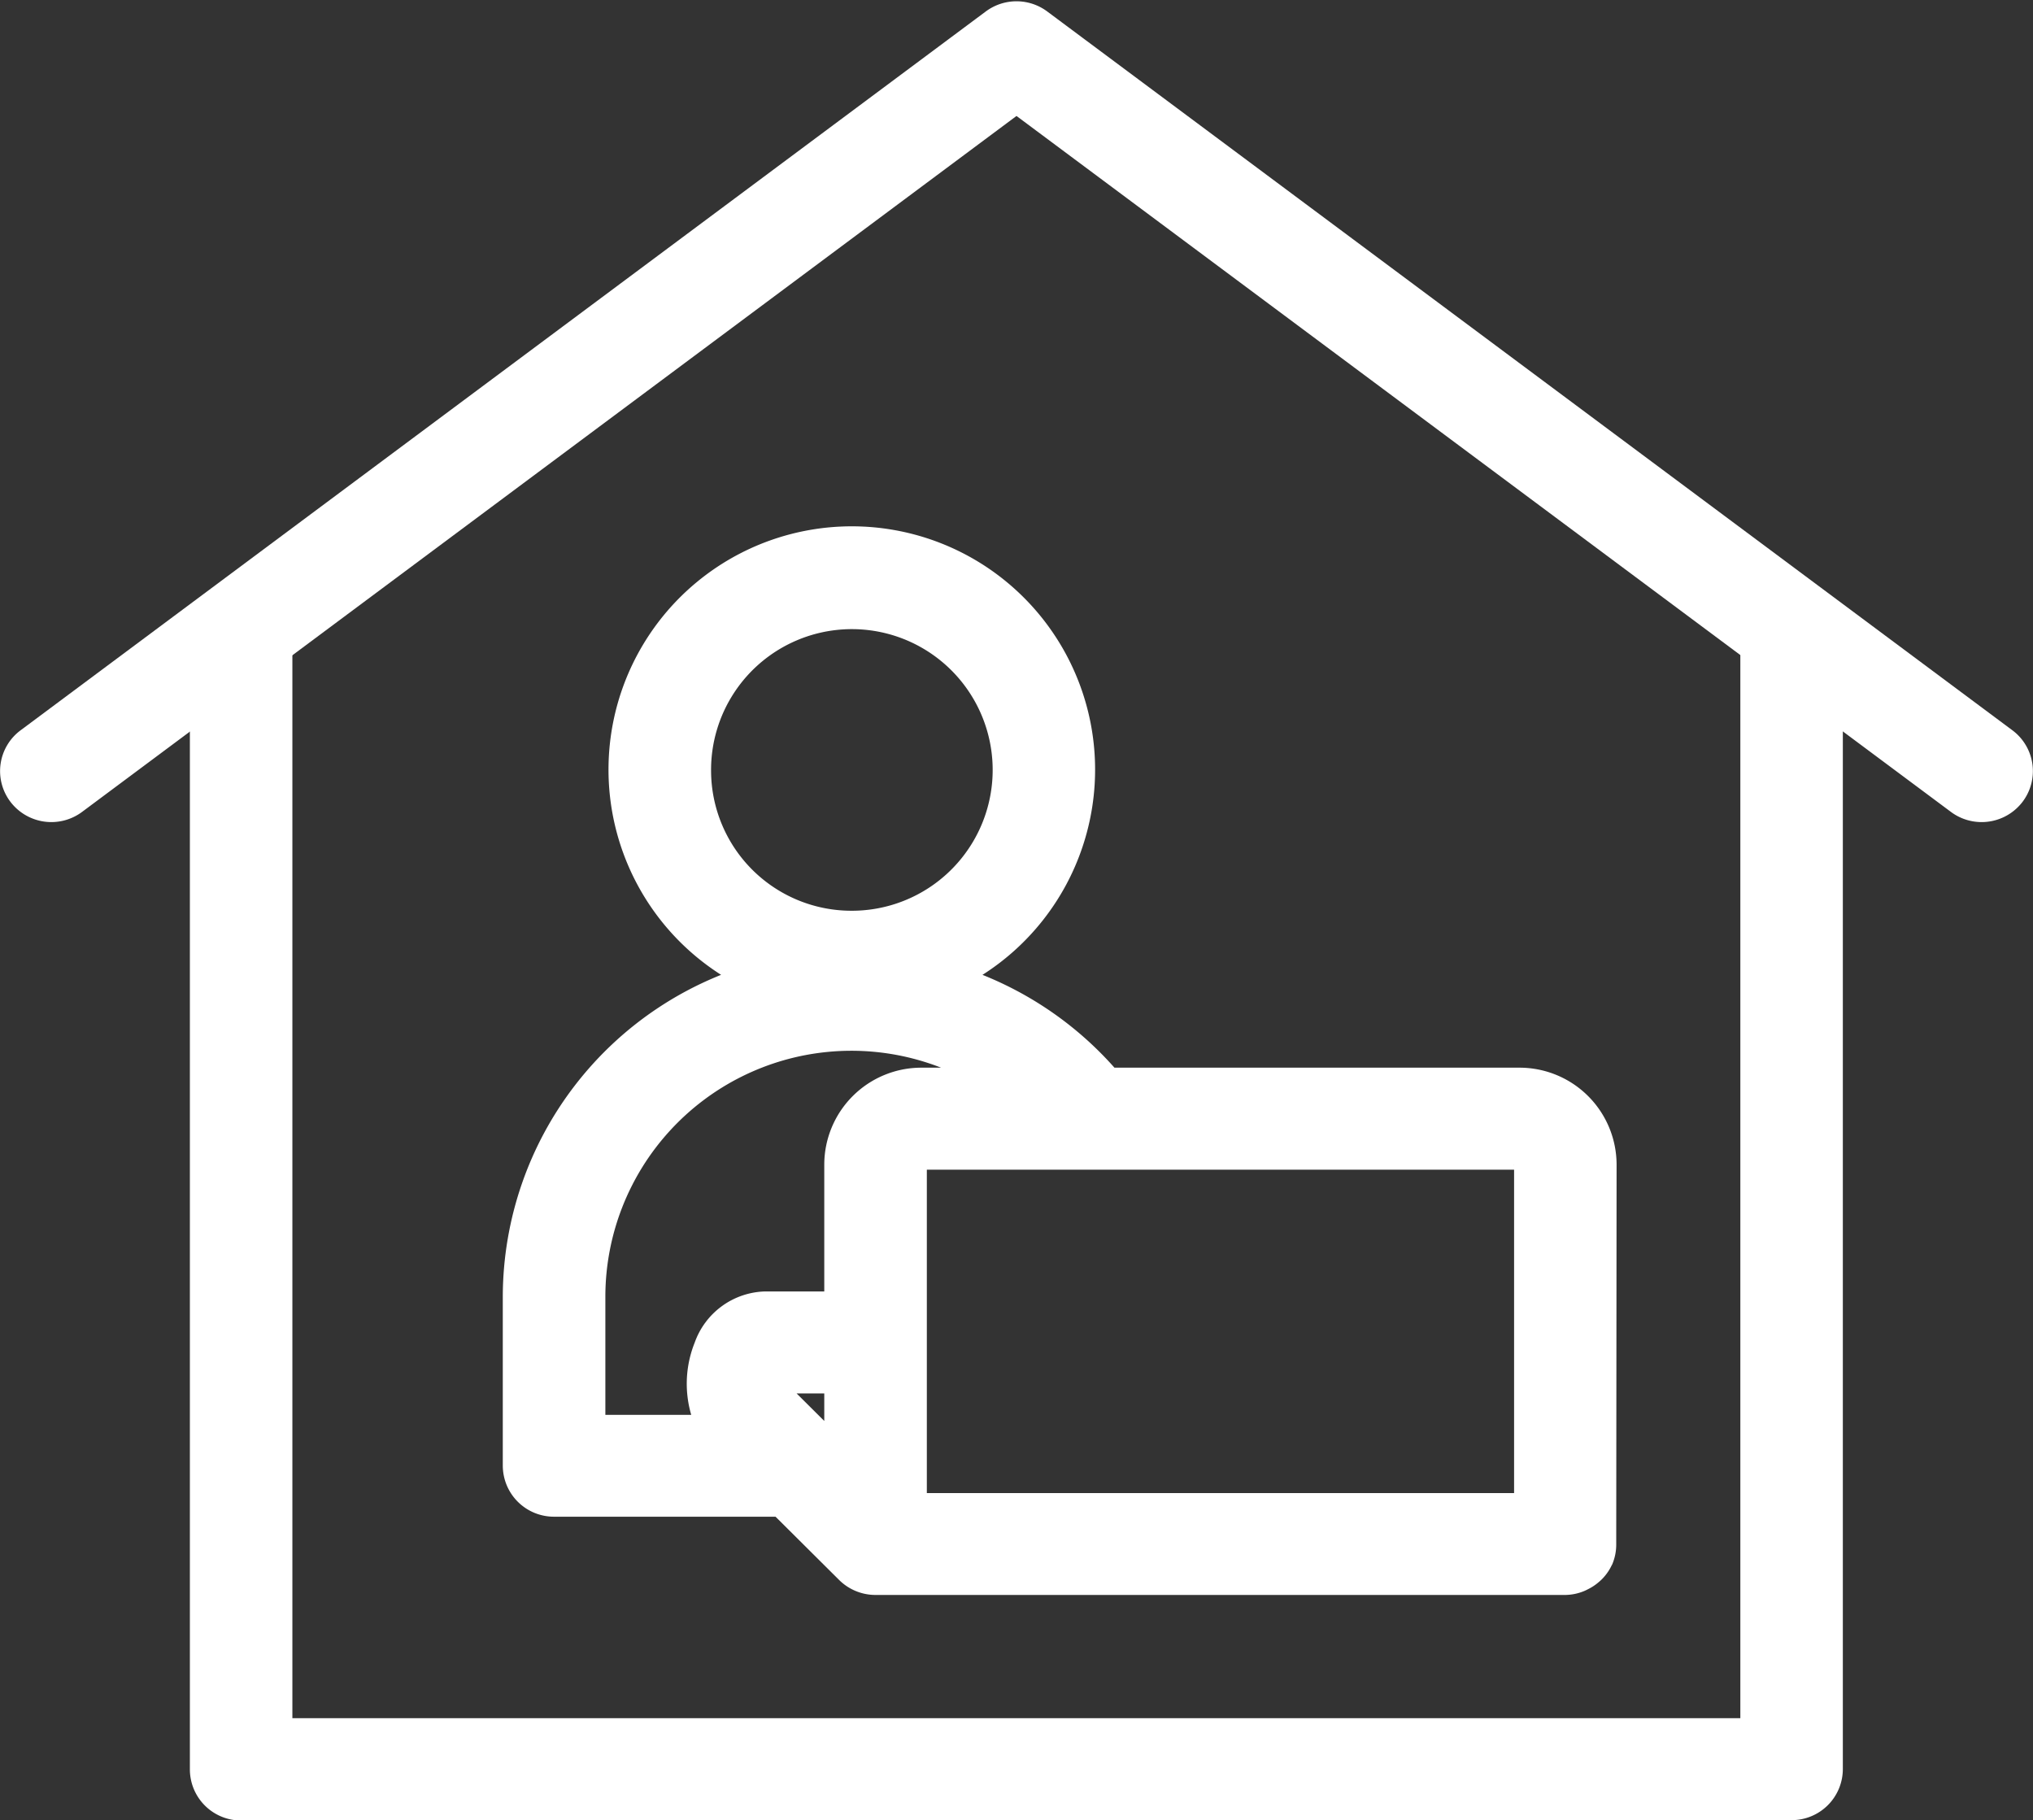
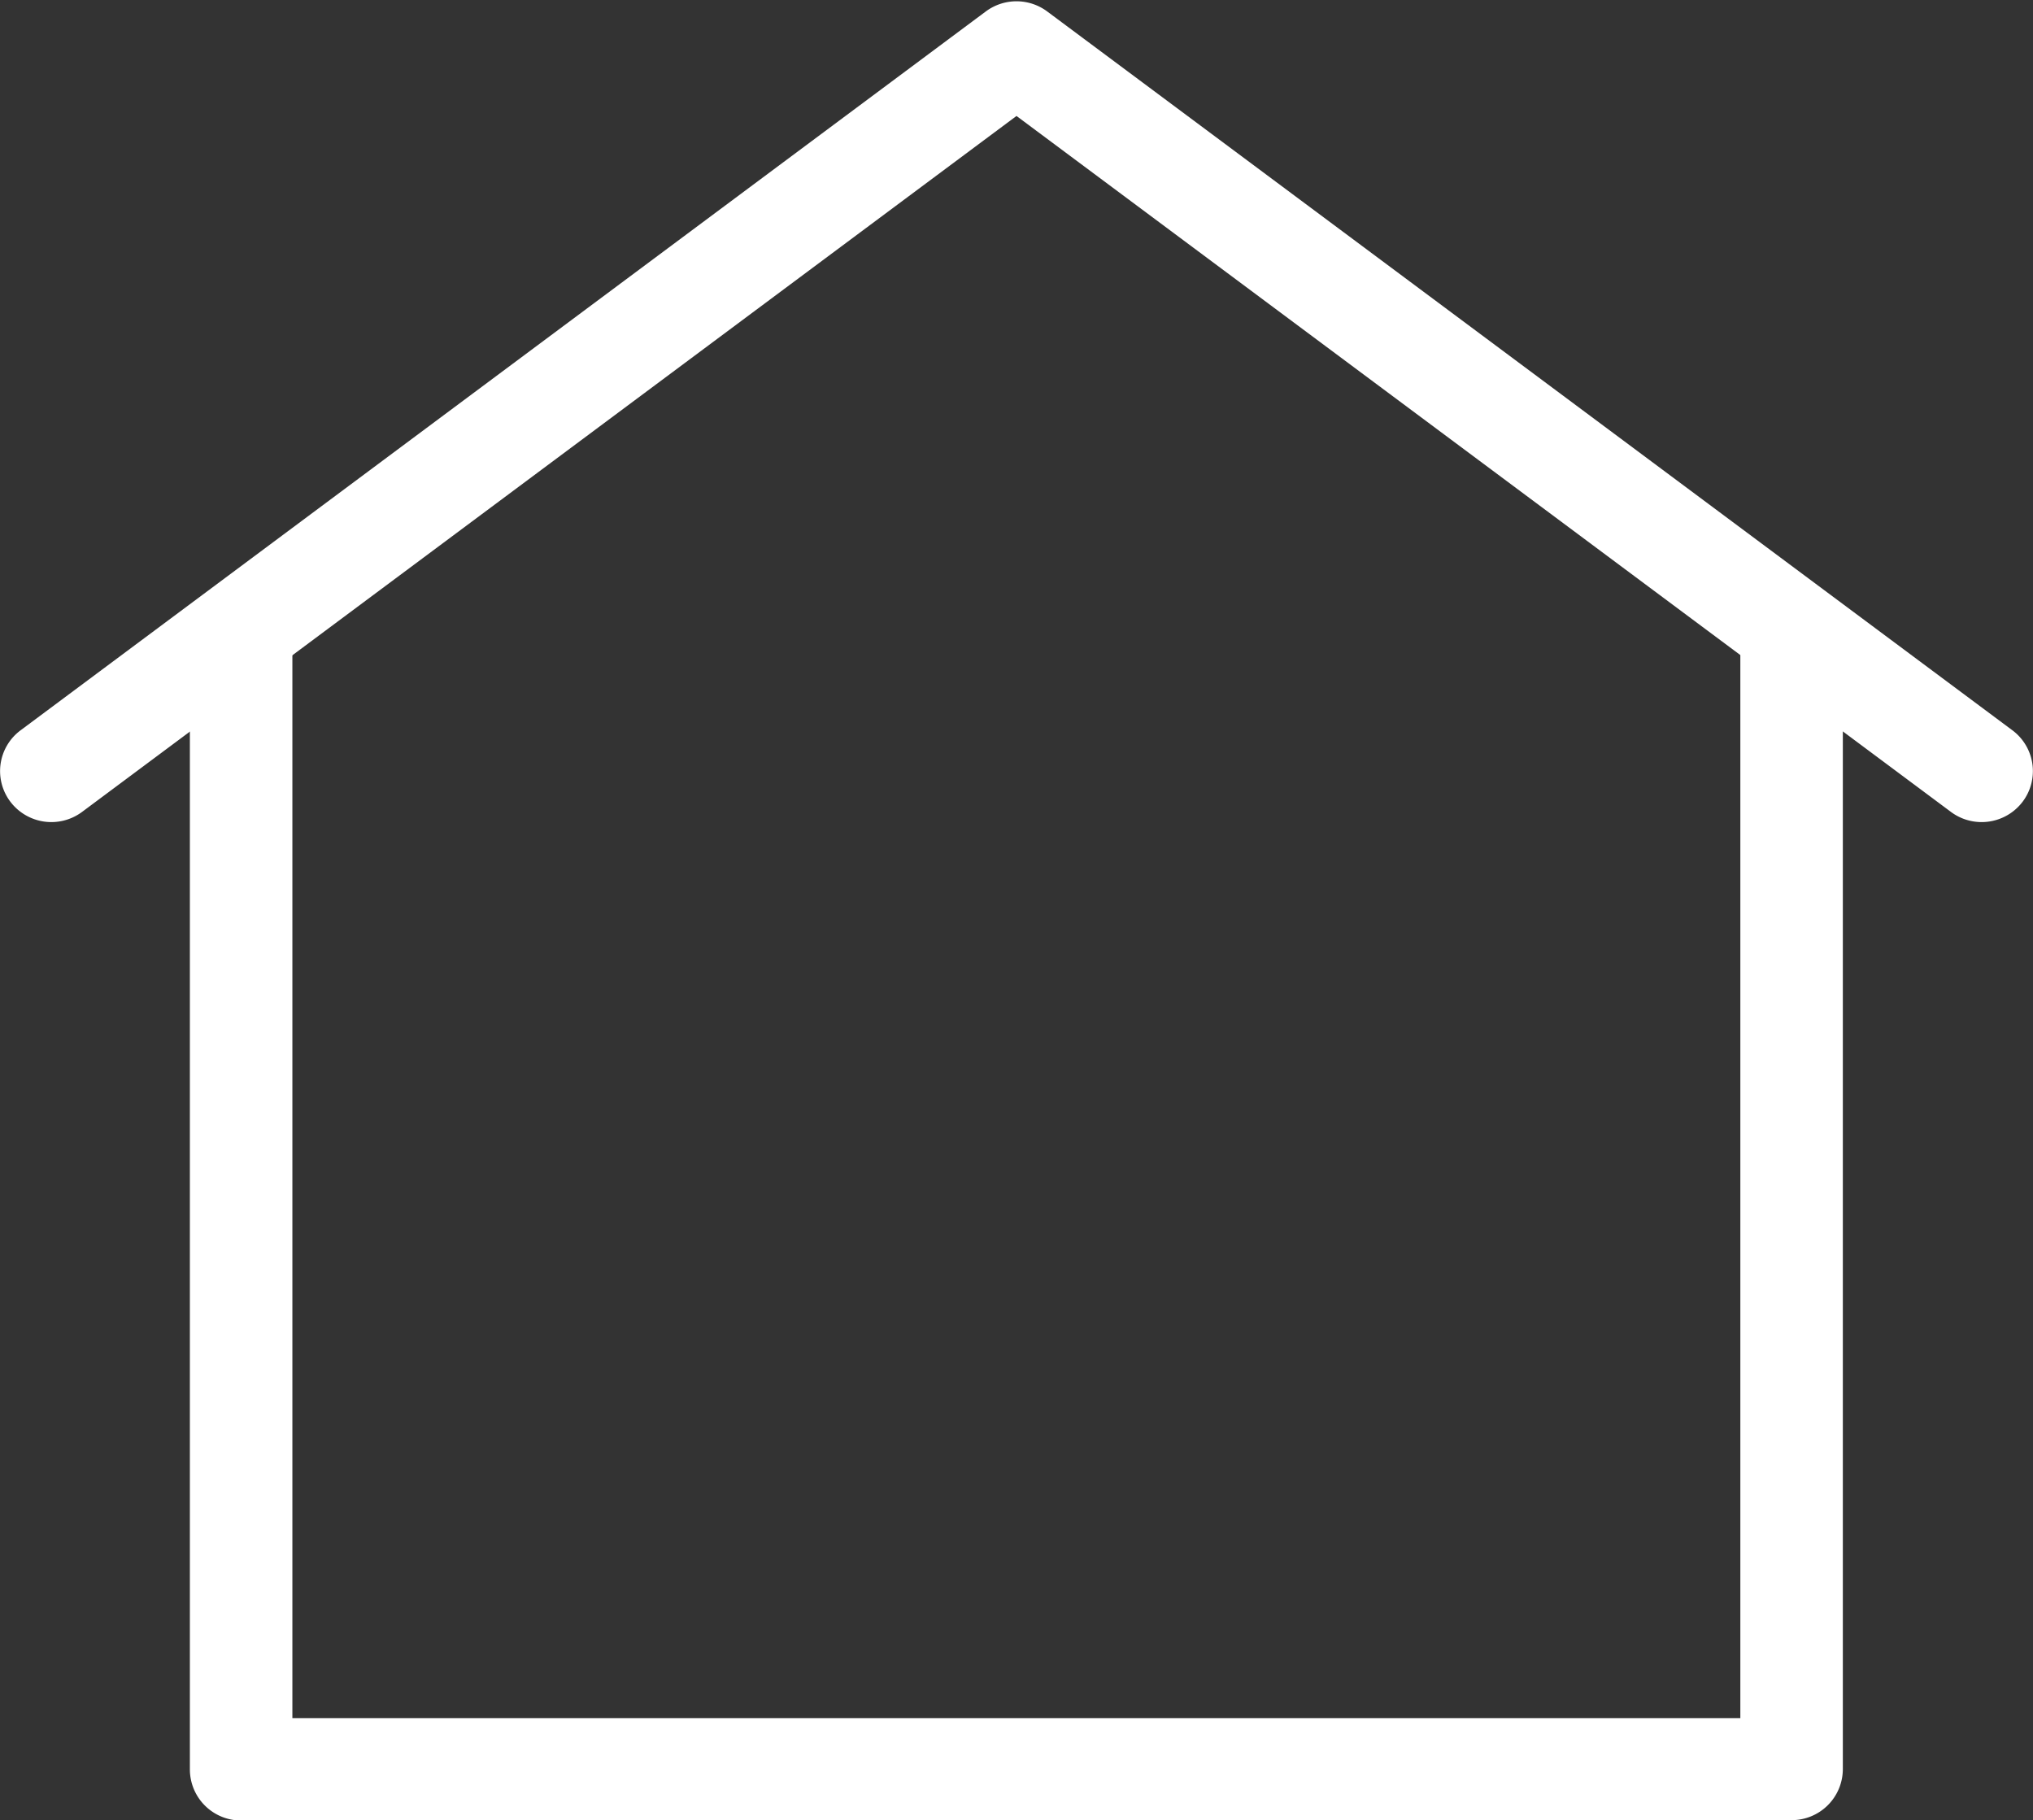
<svg xmlns="http://www.w3.org/2000/svg" width="28.502" height="25.518" viewBox="0 0 28.502 25.518">
  <rect x="0" y="0" width="28.502" height="25.518" fill="#333333" stroke="none" />
  <g id="lp_icon_house" transform="translate(0.251 0.268)">
    <g id="グループ_13634" data-name="グループ 13634" transform="translate(0 0)">
      <path id="パス_13873" data-name="パス 13873" d="M27.531,11.007a.469.469,0,0,1-.281-.093L14,1.046.75,10.914a.471.471,0,0,1-.656-.093.462.462,0,0,1,.094-.651L13.719.093a.471.471,0,0,1,.562,0L27.812,10.17a.463.463,0,0,1,.094.651.47.47,0,0,1-.375.186" transform="translate(0 0)" fill="#fff" stroke="#fff" stroke-width="0.5" />
      <path id="パス_13874" data-name="パス 13874" d="M27.888,34.6H6.147a.467.467,0,0,1-.469-.465V18.4a.469.469,0,0,1,.937,0V33.666h20.8V18.4a.469.469,0,0,1,.937,0v15.73a.467.467,0,0,1-.469.465" transform="translate(-3.017 -9.596)" fill="#fff" stroke="#fff" stroke-width="0.5" />
-       <path id="パス_13875" data-name="パス 13875" d="M30.154,24.575A1.111,1.111,0,0,0,29.04,23.47h-5.79a4.654,4.654,0,0,0-2.378-1.5,3.161,3.161,0,1,0-2.38,0,4.618,4.618,0,0,0-3.453,4.448V28.8a.467.467,0,0,0,.469.465h3.208l.966.961a.469.469,0,0,0,.151.1.475.475,0,0,0,.18.036h9.67a.465.465,0,0,0,.164-.033.422.422,0,0,0,.044-.021.444.444,0,0,0,.1-.066.378.378,0,0,0,.035-.032.46.46,0,0,0,.086-.126l.005-.009h0a.461.461,0,0,0,.032-.161c0-.006,0-.011,0-.017Zm-.937,0v4.859H20.484V24.575a.176.176,0,0,1,.176-.175H29.04a.176.176,0,0,1,.176.175M18.591,27.824a.368.368,0,0,1-.022-.287h.977v1.237Zm-1.132-8.761a2.224,2.224,0,1,1,2.224,2.207,2.218,2.218,0,0,1-2.224-2.207m-1.482,7.352a3.7,3.7,0,0,1,5.916-2.945H20.66a1.111,1.111,0,0,0-1.114,1.105v2.032H18.472a.827.827,0,0,0-.758.554,1.3,1.3,0,0,0,.1,1.176H15.977Z" transform="translate(-7.991 -8.52)" fill="#fff" stroke="#fff" stroke-width="0.5" />
    </g>
  </g>
</svg>